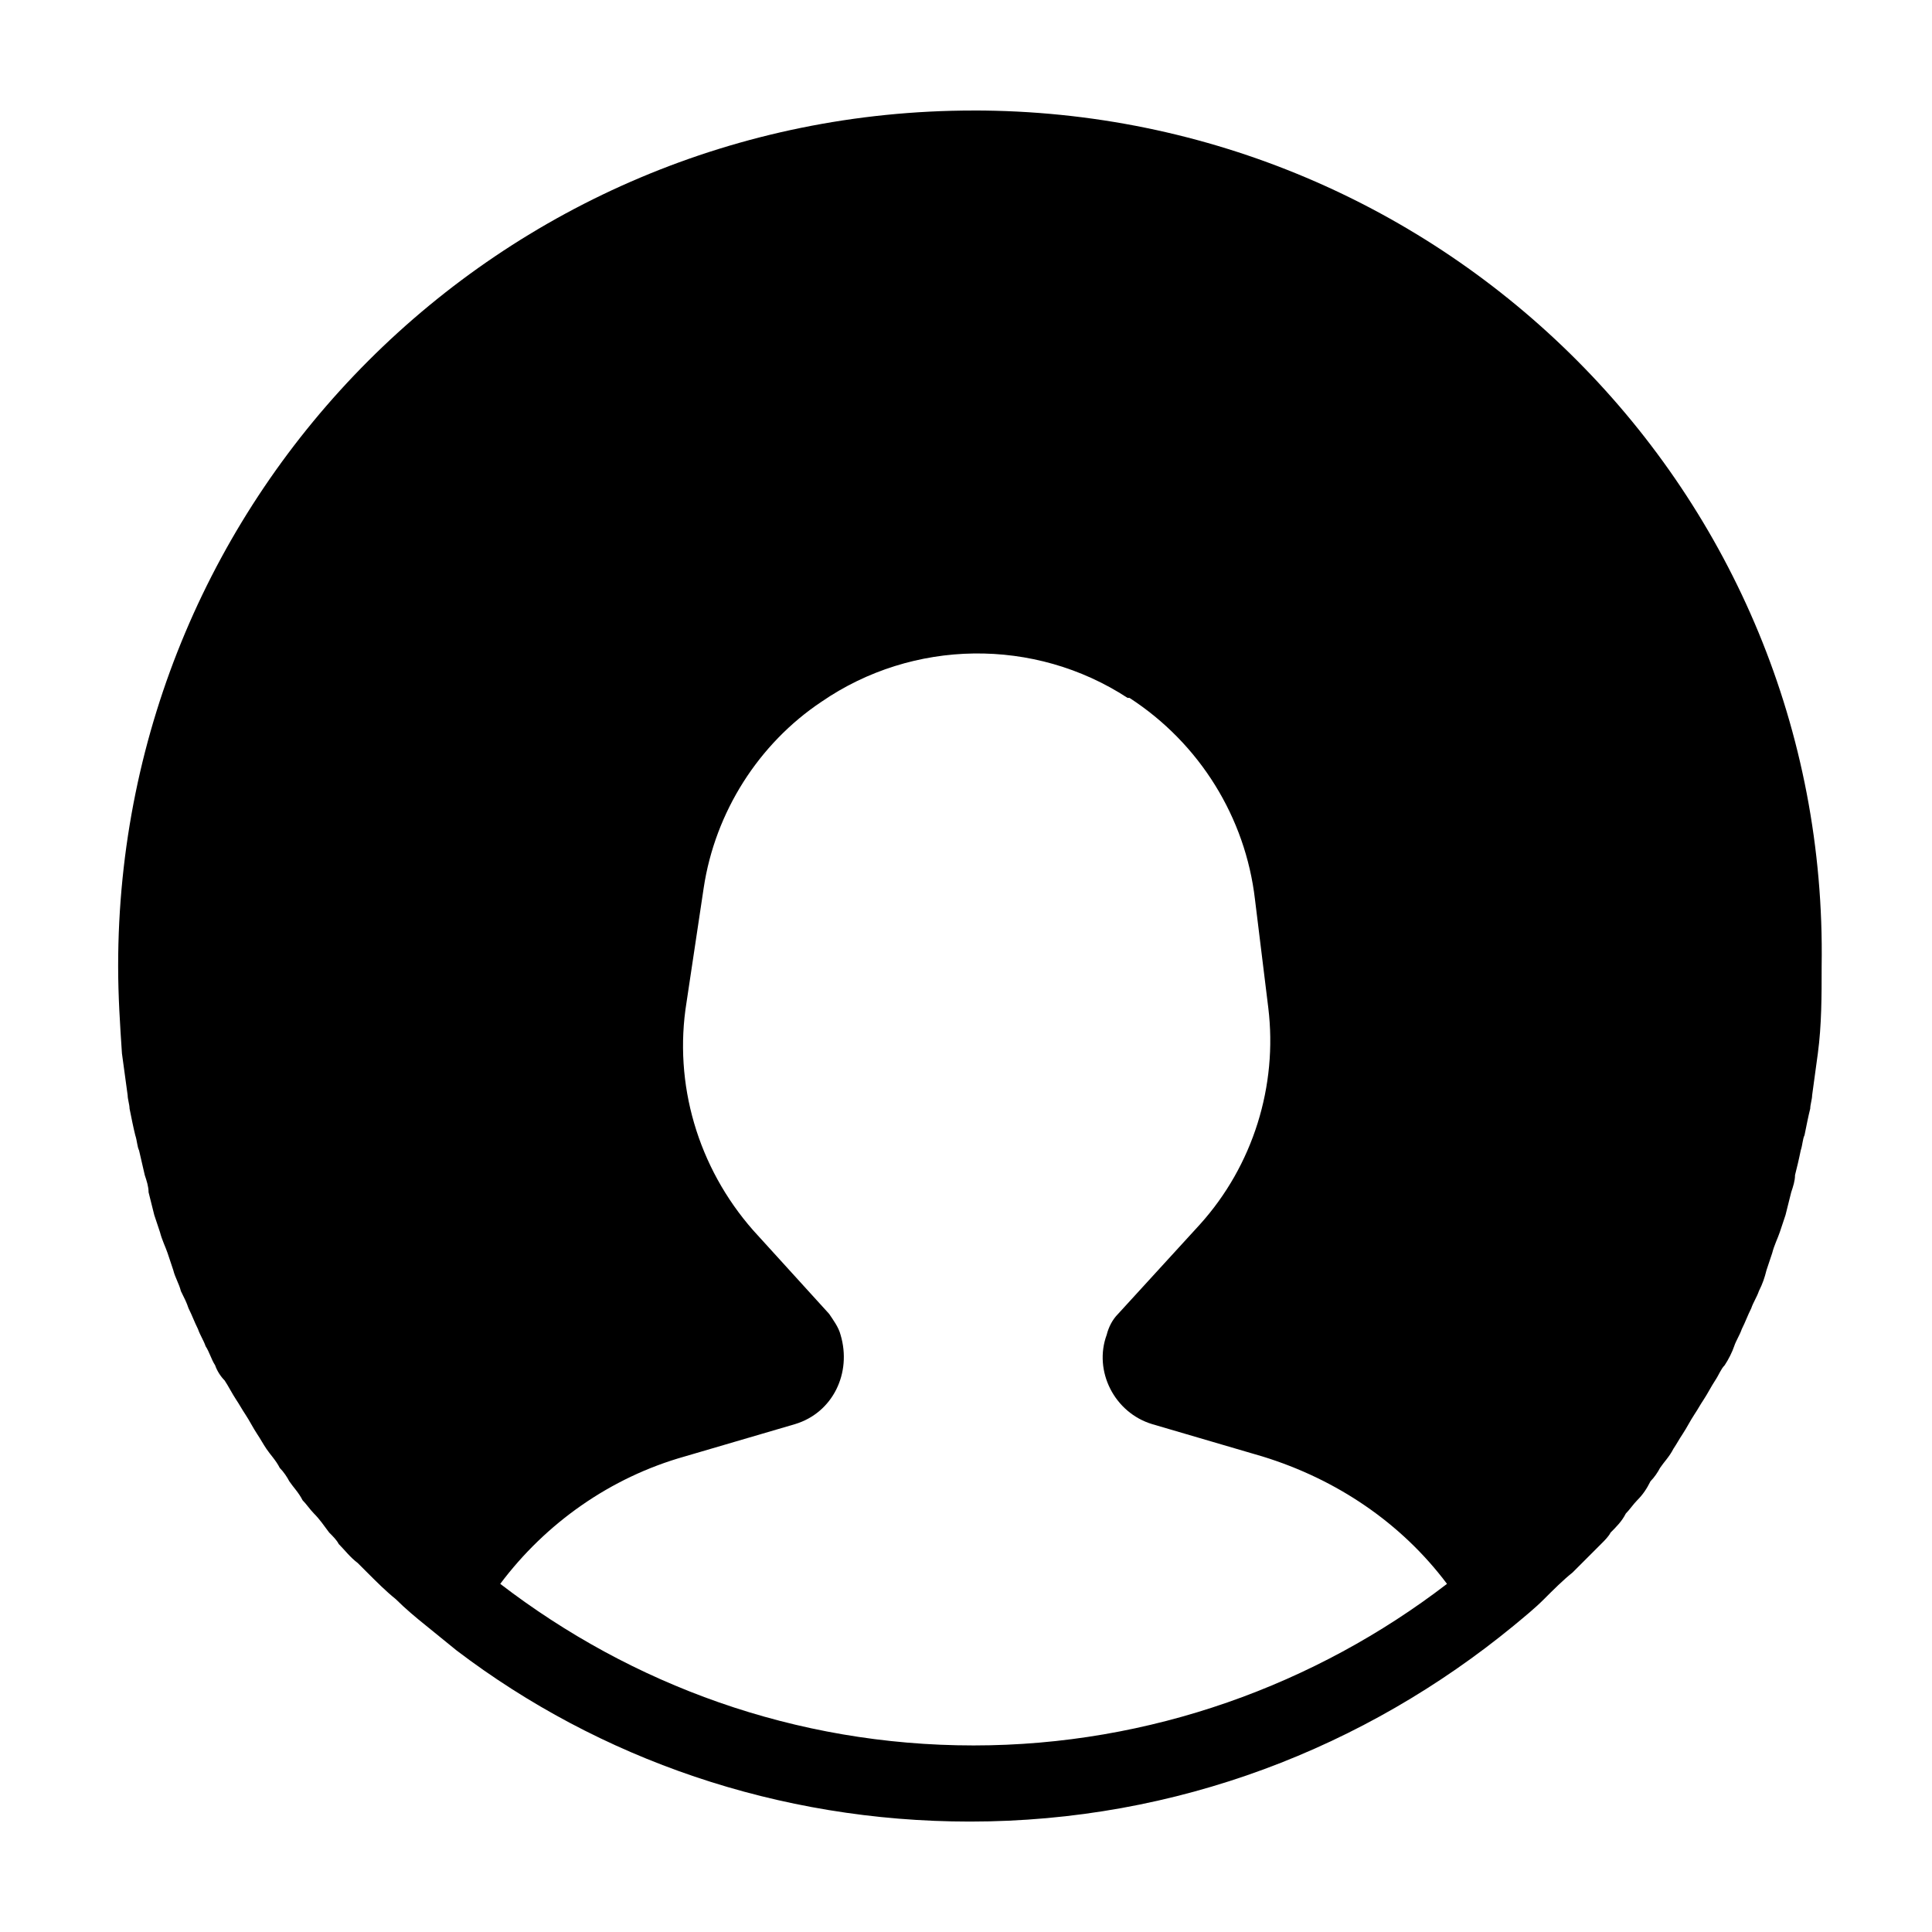
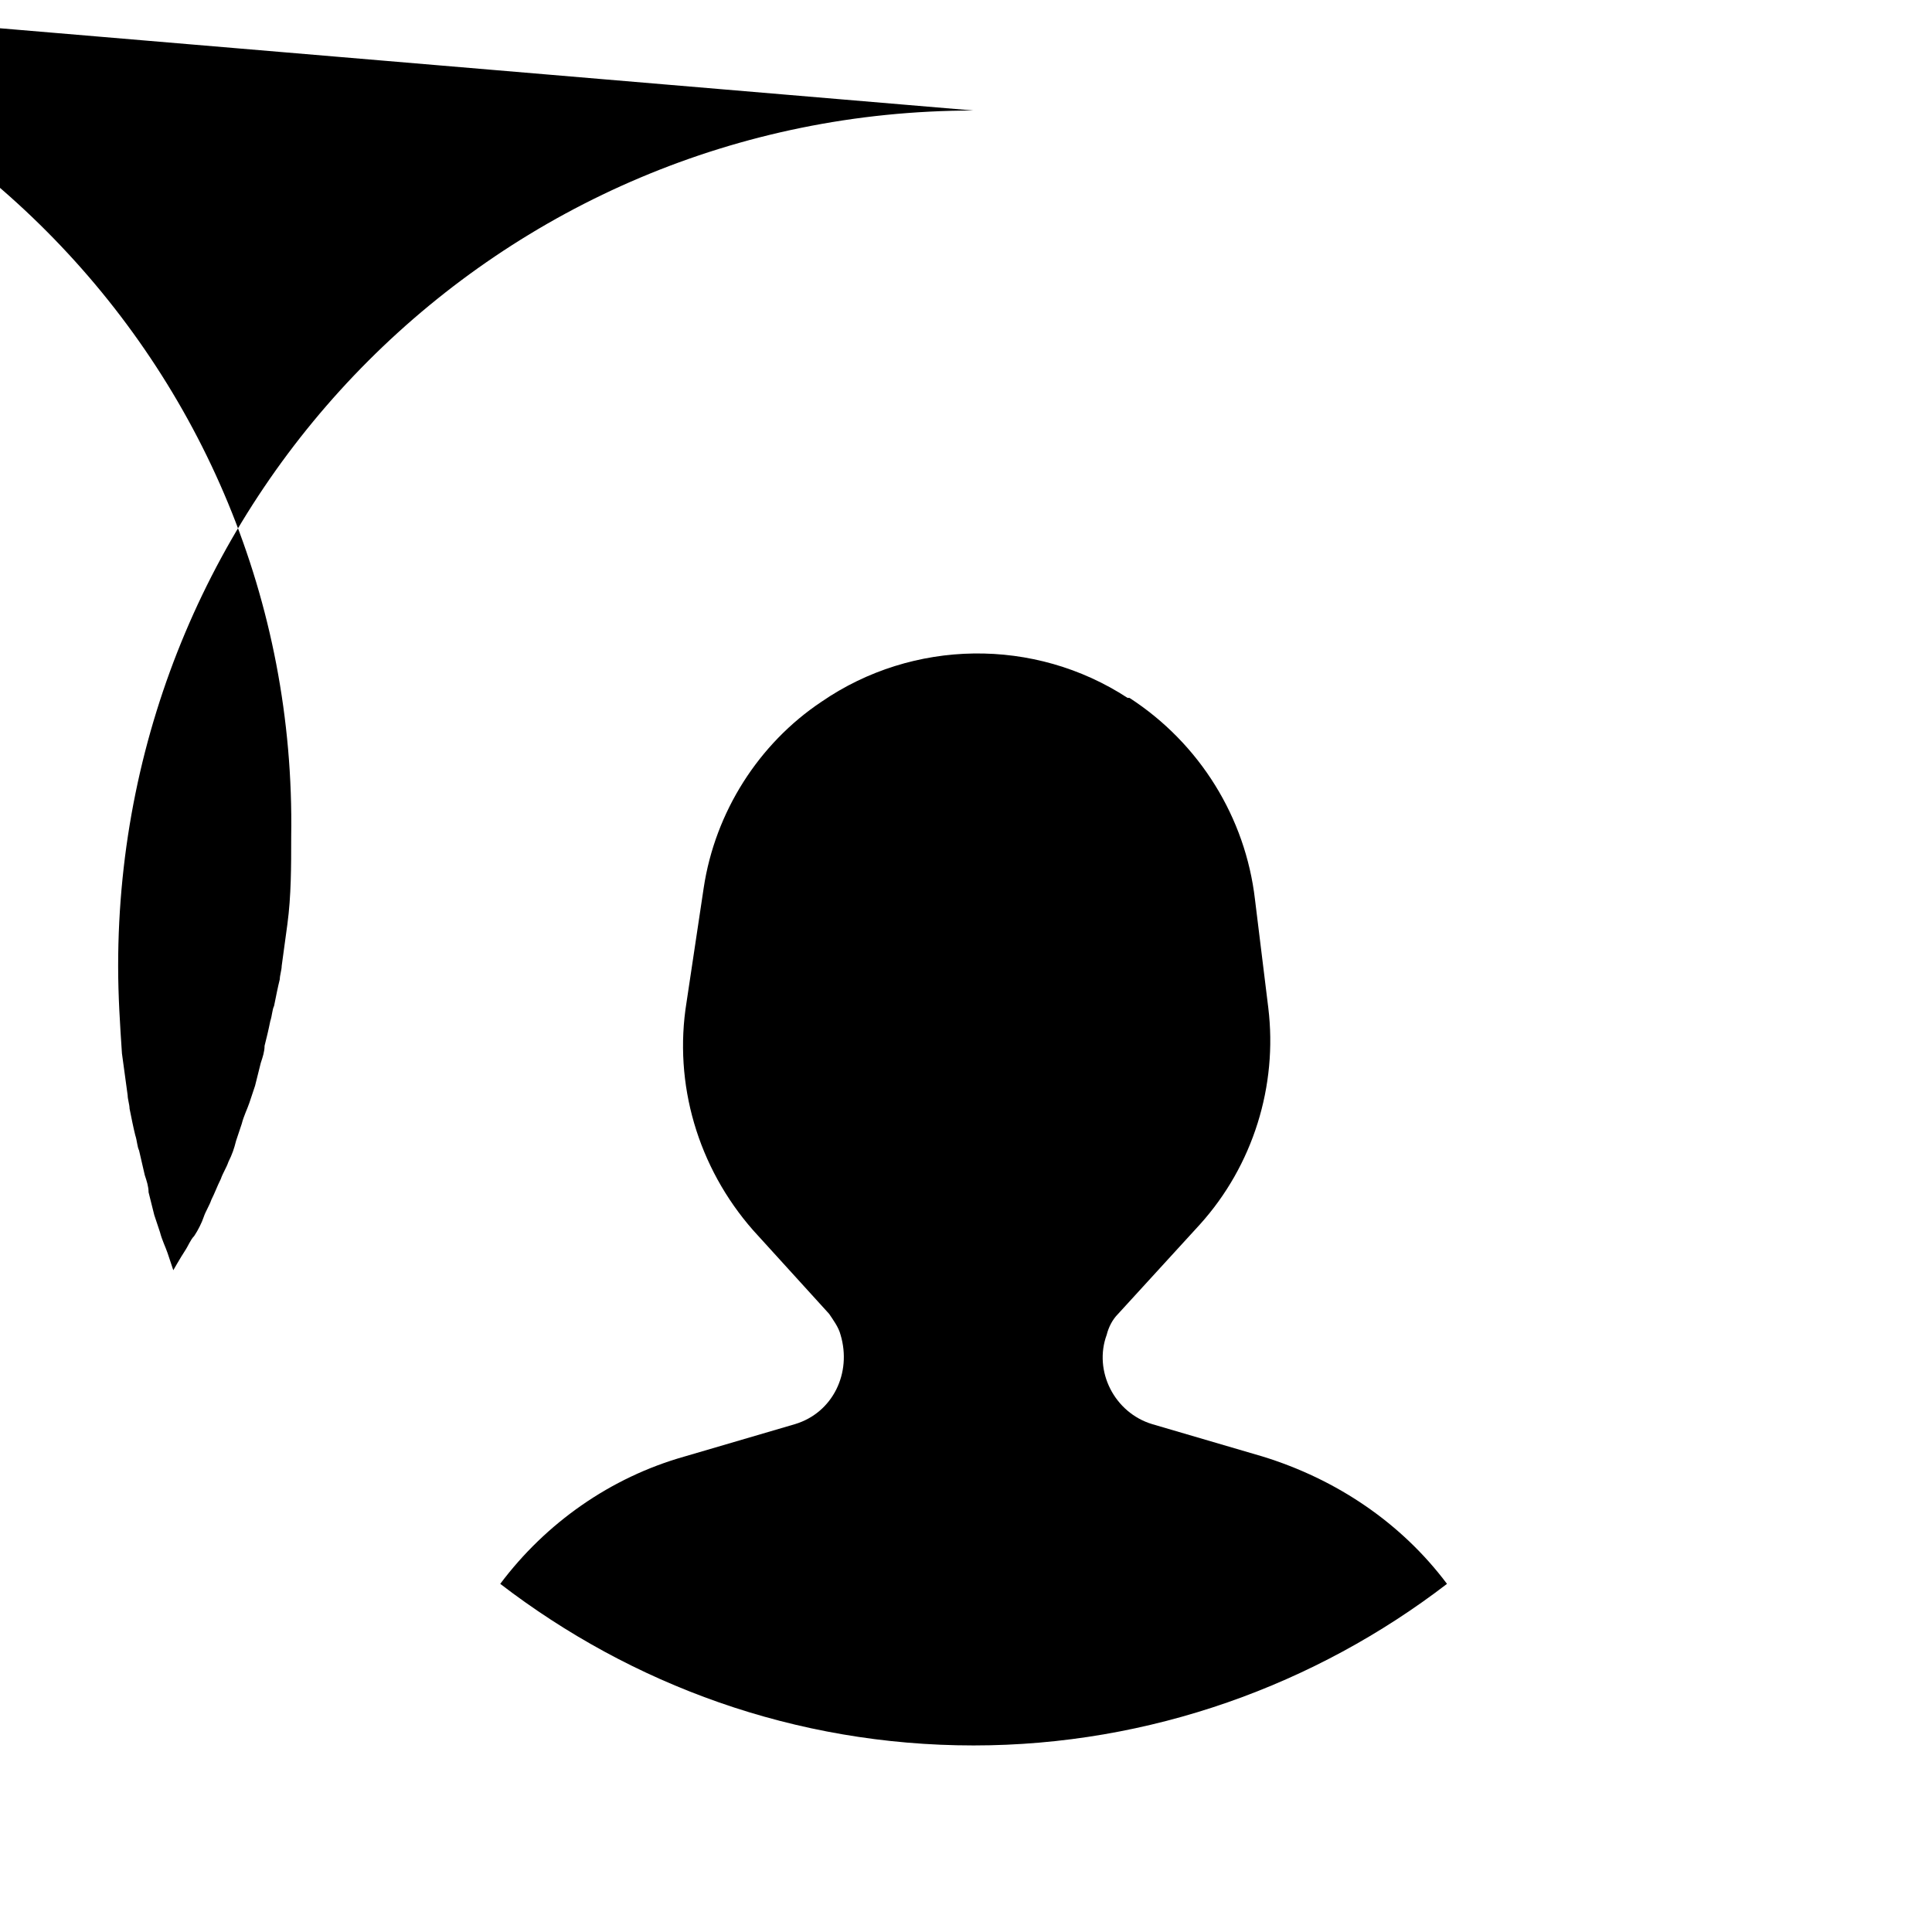
<svg xmlns="http://www.w3.org/2000/svg" fill="#000000" width="800px" height="800px" version="1.1" viewBox="144 144 512 512">
-   <path d="m402.02 173.29c-125.45 0-226.71 101.27-226.71 226.71 0 8.062 0.504 15.617 1.008 23.176 0.504 3.527 1.008 7.559 1.512 11.082 0 1.008 0.504 2.519 0.504 3.527 0.504 2.519 1.008 5.039 1.512 7.055 0.504 1.512 0.504 3.023 1.008 4.031 0.504 2.016 1.008 4.535 1.512 6.551 0.504 1.512 1.008 3.023 1.008 4.535 0.504 2.016 1.008 4.031 1.512 6.047 0.504 1.512 1.008 3.023 1.512 4.535 0.504 2.016 1.512 4.031 2.016 5.543l1.512 4.535c0.504 2.016 1.512 3.527 2.016 5.543 1.004 2.004 1.508 3.012 2.012 4.523 1.008 2.016 1.512 3.527 2.519 5.543 0.504 1.512 1.512 3.023 2.016 4.535 1.008 1.512 1.512 3.527 2.519 5.039 0.504 1.512 1.512 3.023 2.519 4.031 1.008 1.512 2.016 3.527 3.023 5.039 1.008 1.512 1.512 2.519 2.519 4.031 1.008 1.512 2.016 3.527 3.023 5.039 1.008 1.512 1.512 2.519 2.519 4.031 1.008 1.512 2.519 3.023 3.527 5.039 1.008 1.008 2.016 2.519 2.519 3.527 1.008 1.512 2.519 3.023 3.527 5.039 1.008 1.008 2.016 2.519 3.023 3.527 1.512 1.512 2.519 3.023 4.031 5.039 1.008 1.008 2.016 2.016 2.519 3.023 1.512 1.512 3.023 3.527 5.039 5.039 1.008 1.008 1.512 1.512 2.519 2.519 2.519 2.519 5.039 5.039 7.559 7.055 2.519 2.519 5.543 5.039 8.062 7.055 2.519 2.016 5.543 4.535 8.062 6.551 37.785 28.719 85.145 45.344 136.03 45.344 54.914 0 104.79-19.648 144.09-51.891 3.023-2.519 5.543-4.535 8.062-7.055 2.519-2.519 5.039-5.039 7.559-7.055 1.008-1.008 1.512-1.512 2.519-2.519 1.512-1.512 3.527-3.527 5.039-5.039 1.008-1.008 2.016-2.016 2.519-3.023 1.512-1.512 3.023-3.023 4.031-5.039 1.008-1.008 2.016-2.519 3.023-3.527 1.512-1.512 2.519-3.023 3.527-5.039 1.008-1.008 2.016-2.519 2.519-3.527 1.008-1.512 2.519-3.023 3.527-5.039 1.008-1.512 1.512-2.519 2.519-4.031 1.008-1.512 2.016-3.527 3.023-5.039 1.008-1.512 1.512-2.519 2.519-4.031s2.016-3.527 3.023-5.039c1.008-1.512 1.512-3.023 2.519-4.031 1.008-1.512 2.016-3.527 2.519-5.039s1.512-3.023 2.016-4.535c1.008-2.016 1.512-3.527 2.519-5.543 0.504-1.512 1.512-3.023 2.016-4.535 1.008-2.016 1.512-3.527 2.016-5.543 0.504-1.512 1.008-3.023 1.512-4.535 0.504-2.016 1.512-4.031 2.016-5.543s1.008-3.023 1.512-4.535c0.504-2.016 1.008-4.031 1.512-6.047 0.504-1.512 1.008-3.023 1.008-4.535 0.504-2.016 1.008-4.031 1.512-6.551 0.504-1.512 0.504-3.023 1.008-4.031 0.504-2.519 1.008-5.039 1.512-7.055 0-1.008 0.504-2.519 0.504-3.527 0.504-3.527 1.008-7.559 1.512-11.082 1.008-7.559 1.008-15.113 1.008-23.176 1.984-125.44-99.785-226.71-224.73-226.71zm0 433.27c-47.359 0-90.688-16.121-125.45-42.824 12.09-16.121 29.223-28.215 48.871-33.754l29.223-8.566c10.078-3.023 15.113-13.602 12.09-23.68-0.504-2.016-2.016-4.031-3.023-5.543l-20.152-22.168c-14.609-16.625-21.16-38.793-17.633-60.457l4.535-30.23c3.023-20.152 14.609-38.289 31.234-49.375 24.184-16.625 56.426-17.129 81.113-1.008h0.504c18.641 12.09 30.73 31.738 33.25 53.402l3.527 28.719c2.519 20.656-4.031 41.816-18.137 57.434l-21.664 23.688c-1.512 1.512-2.519 3.527-3.023 5.543-3.527 9.574 2.016 20.656 12.09 23.68l29.223 8.566c19.648 6.047 36.777 17.633 48.871 33.754-34.766 26.699-78.598 42.82-125.45 42.82z" />
+   <path d="m402.02 173.29c-125.45 0-226.71 101.27-226.71 226.71 0 8.062 0.504 15.617 1.008 23.176 0.504 3.527 1.008 7.559 1.512 11.082 0 1.008 0.504 2.519 0.504 3.527 0.504 2.519 1.008 5.039 1.512 7.055 0.504 1.512 0.504 3.023 1.008 4.031 0.504 2.016 1.008 4.535 1.512 6.551 0.504 1.512 1.008 3.023 1.008 4.535 0.504 2.016 1.008 4.031 1.512 6.047 0.504 1.512 1.008 3.023 1.512 4.535 0.504 2.016 1.512 4.031 2.016 5.543l1.512 4.535s2.016-3.527 3.023-5.039c1.008-1.512 1.512-3.023 2.519-4.031 1.008-1.512 2.016-3.527 2.519-5.039s1.512-3.023 2.016-4.535c1.008-2.016 1.512-3.527 2.519-5.543 0.504-1.512 1.512-3.023 2.016-4.535 1.008-2.016 1.512-3.527 2.016-5.543 0.504-1.512 1.008-3.023 1.512-4.535 0.504-2.016 1.512-4.031 2.016-5.543s1.008-3.023 1.512-4.535c0.504-2.016 1.008-4.031 1.512-6.047 0.504-1.512 1.008-3.023 1.008-4.535 0.504-2.016 1.008-4.031 1.512-6.551 0.504-1.512 0.504-3.023 1.008-4.031 0.504-2.519 1.008-5.039 1.512-7.055 0-1.008 0.504-2.519 0.504-3.527 0.504-3.527 1.008-7.559 1.512-11.082 1.008-7.559 1.008-15.113 1.008-23.176 1.984-125.44-99.785-226.71-224.73-226.71zm0 433.27c-47.359 0-90.688-16.121-125.45-42.824 12.09-16.121 29.223-28.215 48.871-33.754l29.223-8.566c10.078-3.023 15.113-13.602 12.09-23.68-0.504-2.016-2.016-4.031-3.023-5.543l-20.152-22.168c-14.609-16.625-21.16-38.793-17.633-60.457l4.535-30.23c3.023-20.152 14.609-38.289 31.234-49.375 24.184-16.625 56.426-17.129 81.113-1.008h0.504c18.641 12.09 30.73 31.738 33.25 53.402l3.527 28.719c2.519 20.656-4.031 41.816-18.137 57.434l-21.664 23.688c-1.512 1.512-2.519 3.527-3.023 5.543-3.527 9.574 2.016 20.656 12.09 23.68l29.223 8.566c19.648 6.047 36.777 17.633 48.871 33.754-34.766 26.699-78.598 42.82-125.45 42.82z" />
</svg>